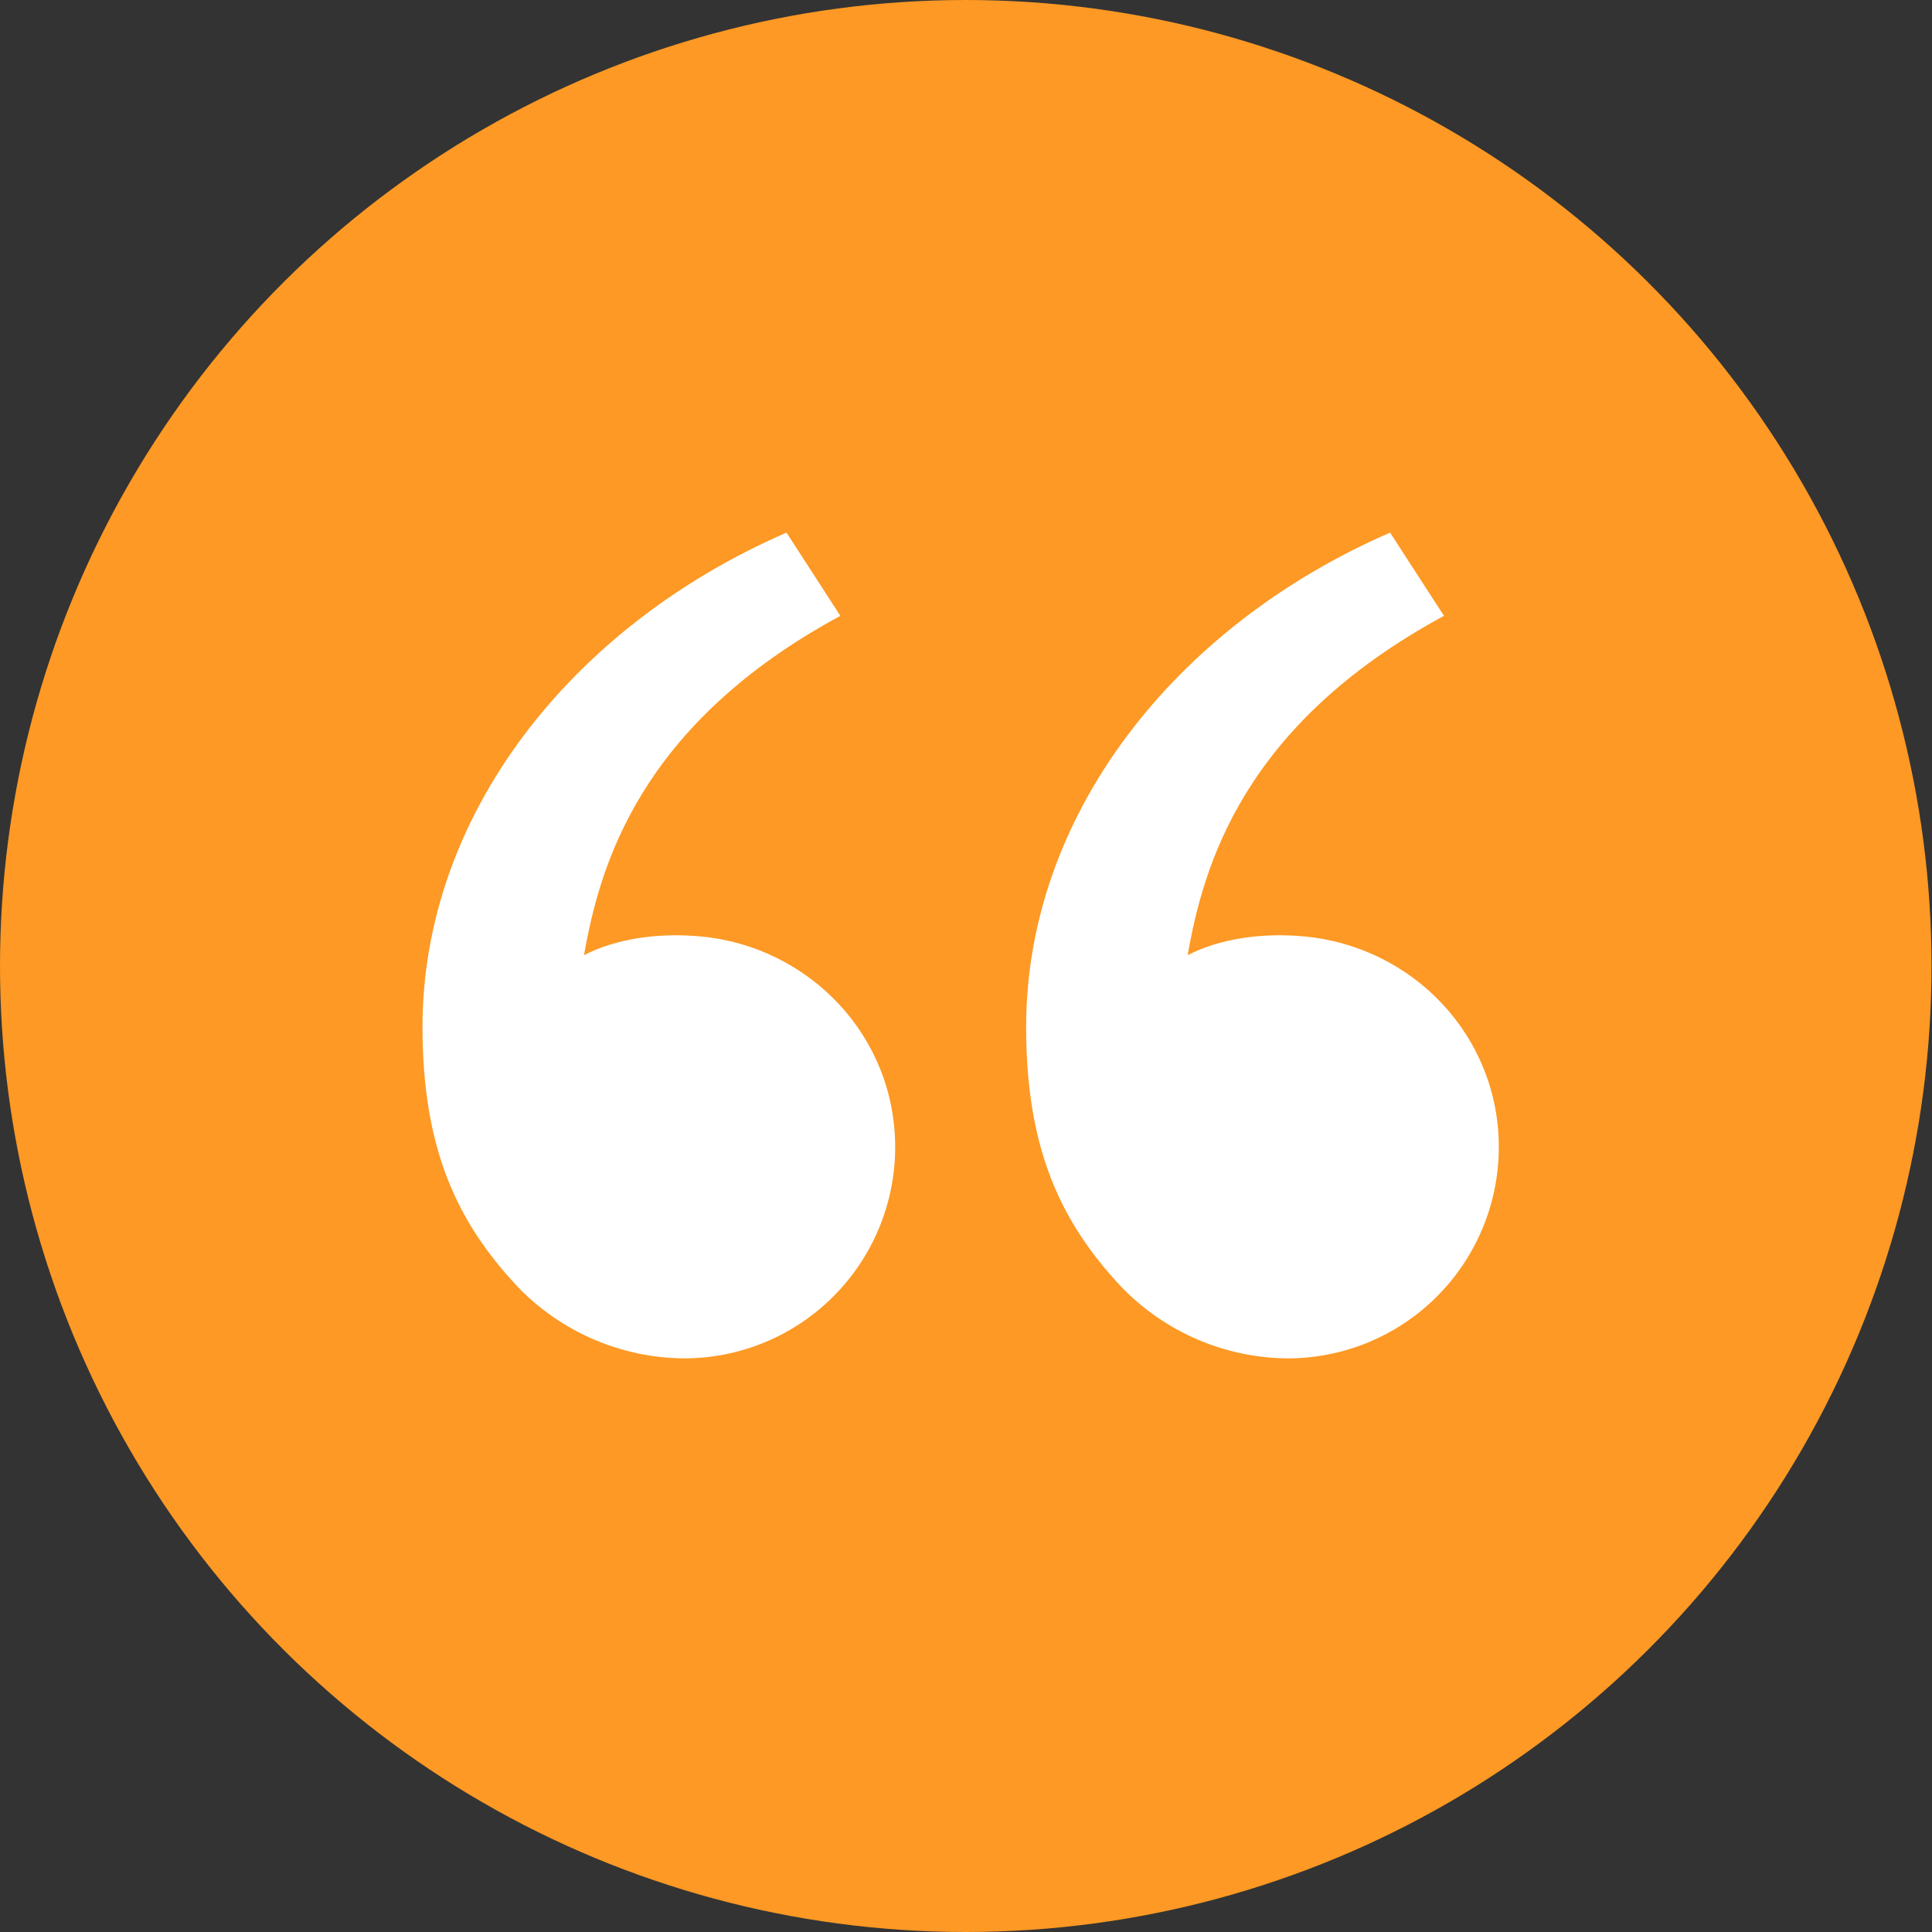
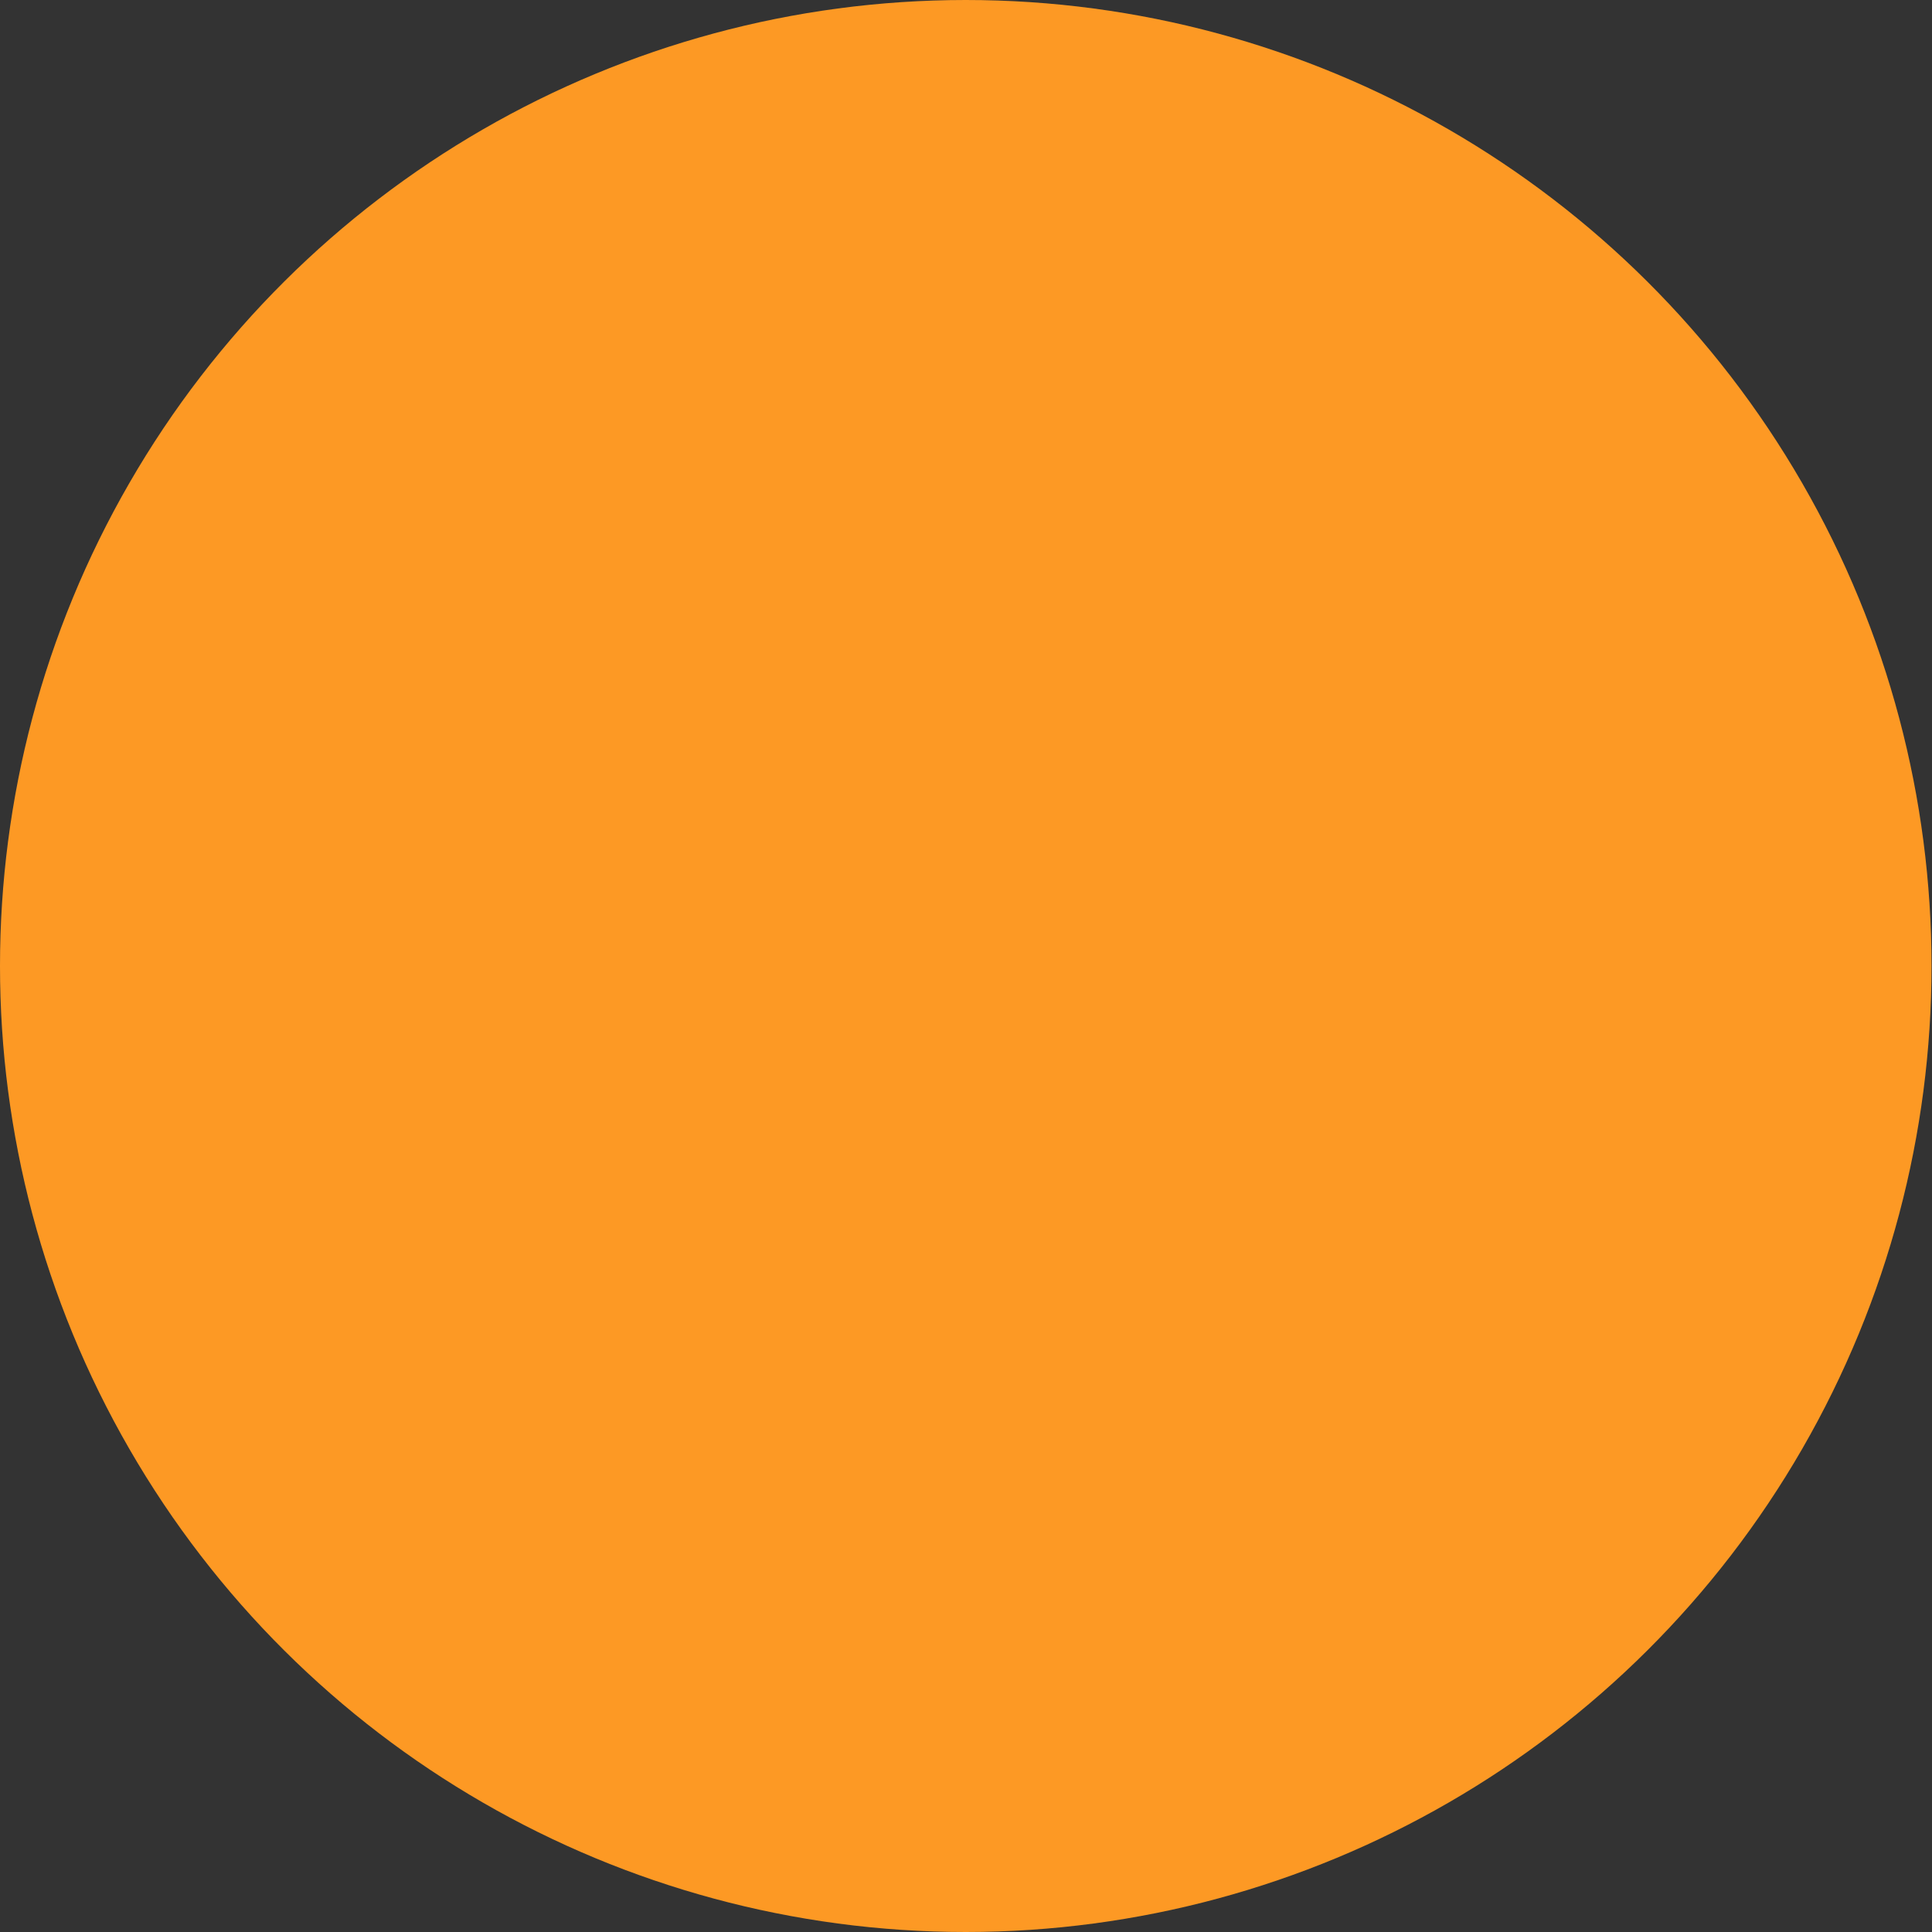
<svg xmlns="http://www.w3.org/2000/svg" width="32" height="32" viewBox="0 0 32 32" fill="none">
  <rect x="0" y="0" width="32" height="32" fill="#333333" stroke="none" />
  <ellipse cx="15.996" cy="16" rx="16" ry="15.996" transform="rotate(-90 15.996 16)" fill="#FD9924" />
-   <path d="M8.581 21.32C7.551 20.226 6.998 18.999 6.998 17.01C6.998 13.51 9.454 10.373 13.027 8.822L13.919 10.2C10.585 12.004 9.933 14.345 9.673 15.821C10.21 15.543 10.913 15.446 11.602 15.51C13.405 15.677 14.827 17.158 14.827 18.999C14.827 19.927 14.459 20.818 13.802 21.474C13.146 22.131 12.256 22.499 11.328 22.499C10.815 22.495 10.308 22.388 9.836 22.186C9.364 21.983 8.938 21.689 8.581 21.32ZM18.578 21.32C17.549 20.226 16.996 18.999 16.996 17.01C16.996 13.51 19.452 10.373 23.024 8.822L23.917 10.2C20.583 12.004 19.931 14.345 19.671 15.821C20.208 15.543 20.911 15.446 21.6 15.51C23.403 15.677 24.825 17.158 24.825 18.999C24.825 19.927 24.456 20.818 23.8 21.474C23.144 22.131 22.254 22.499 21.326 22.499C20.812 22.495 20.305 22.388 19.834 22.186C19.362 21.983 18.935 21.689 18.578 21.32Z" fill="white" />
</svg>